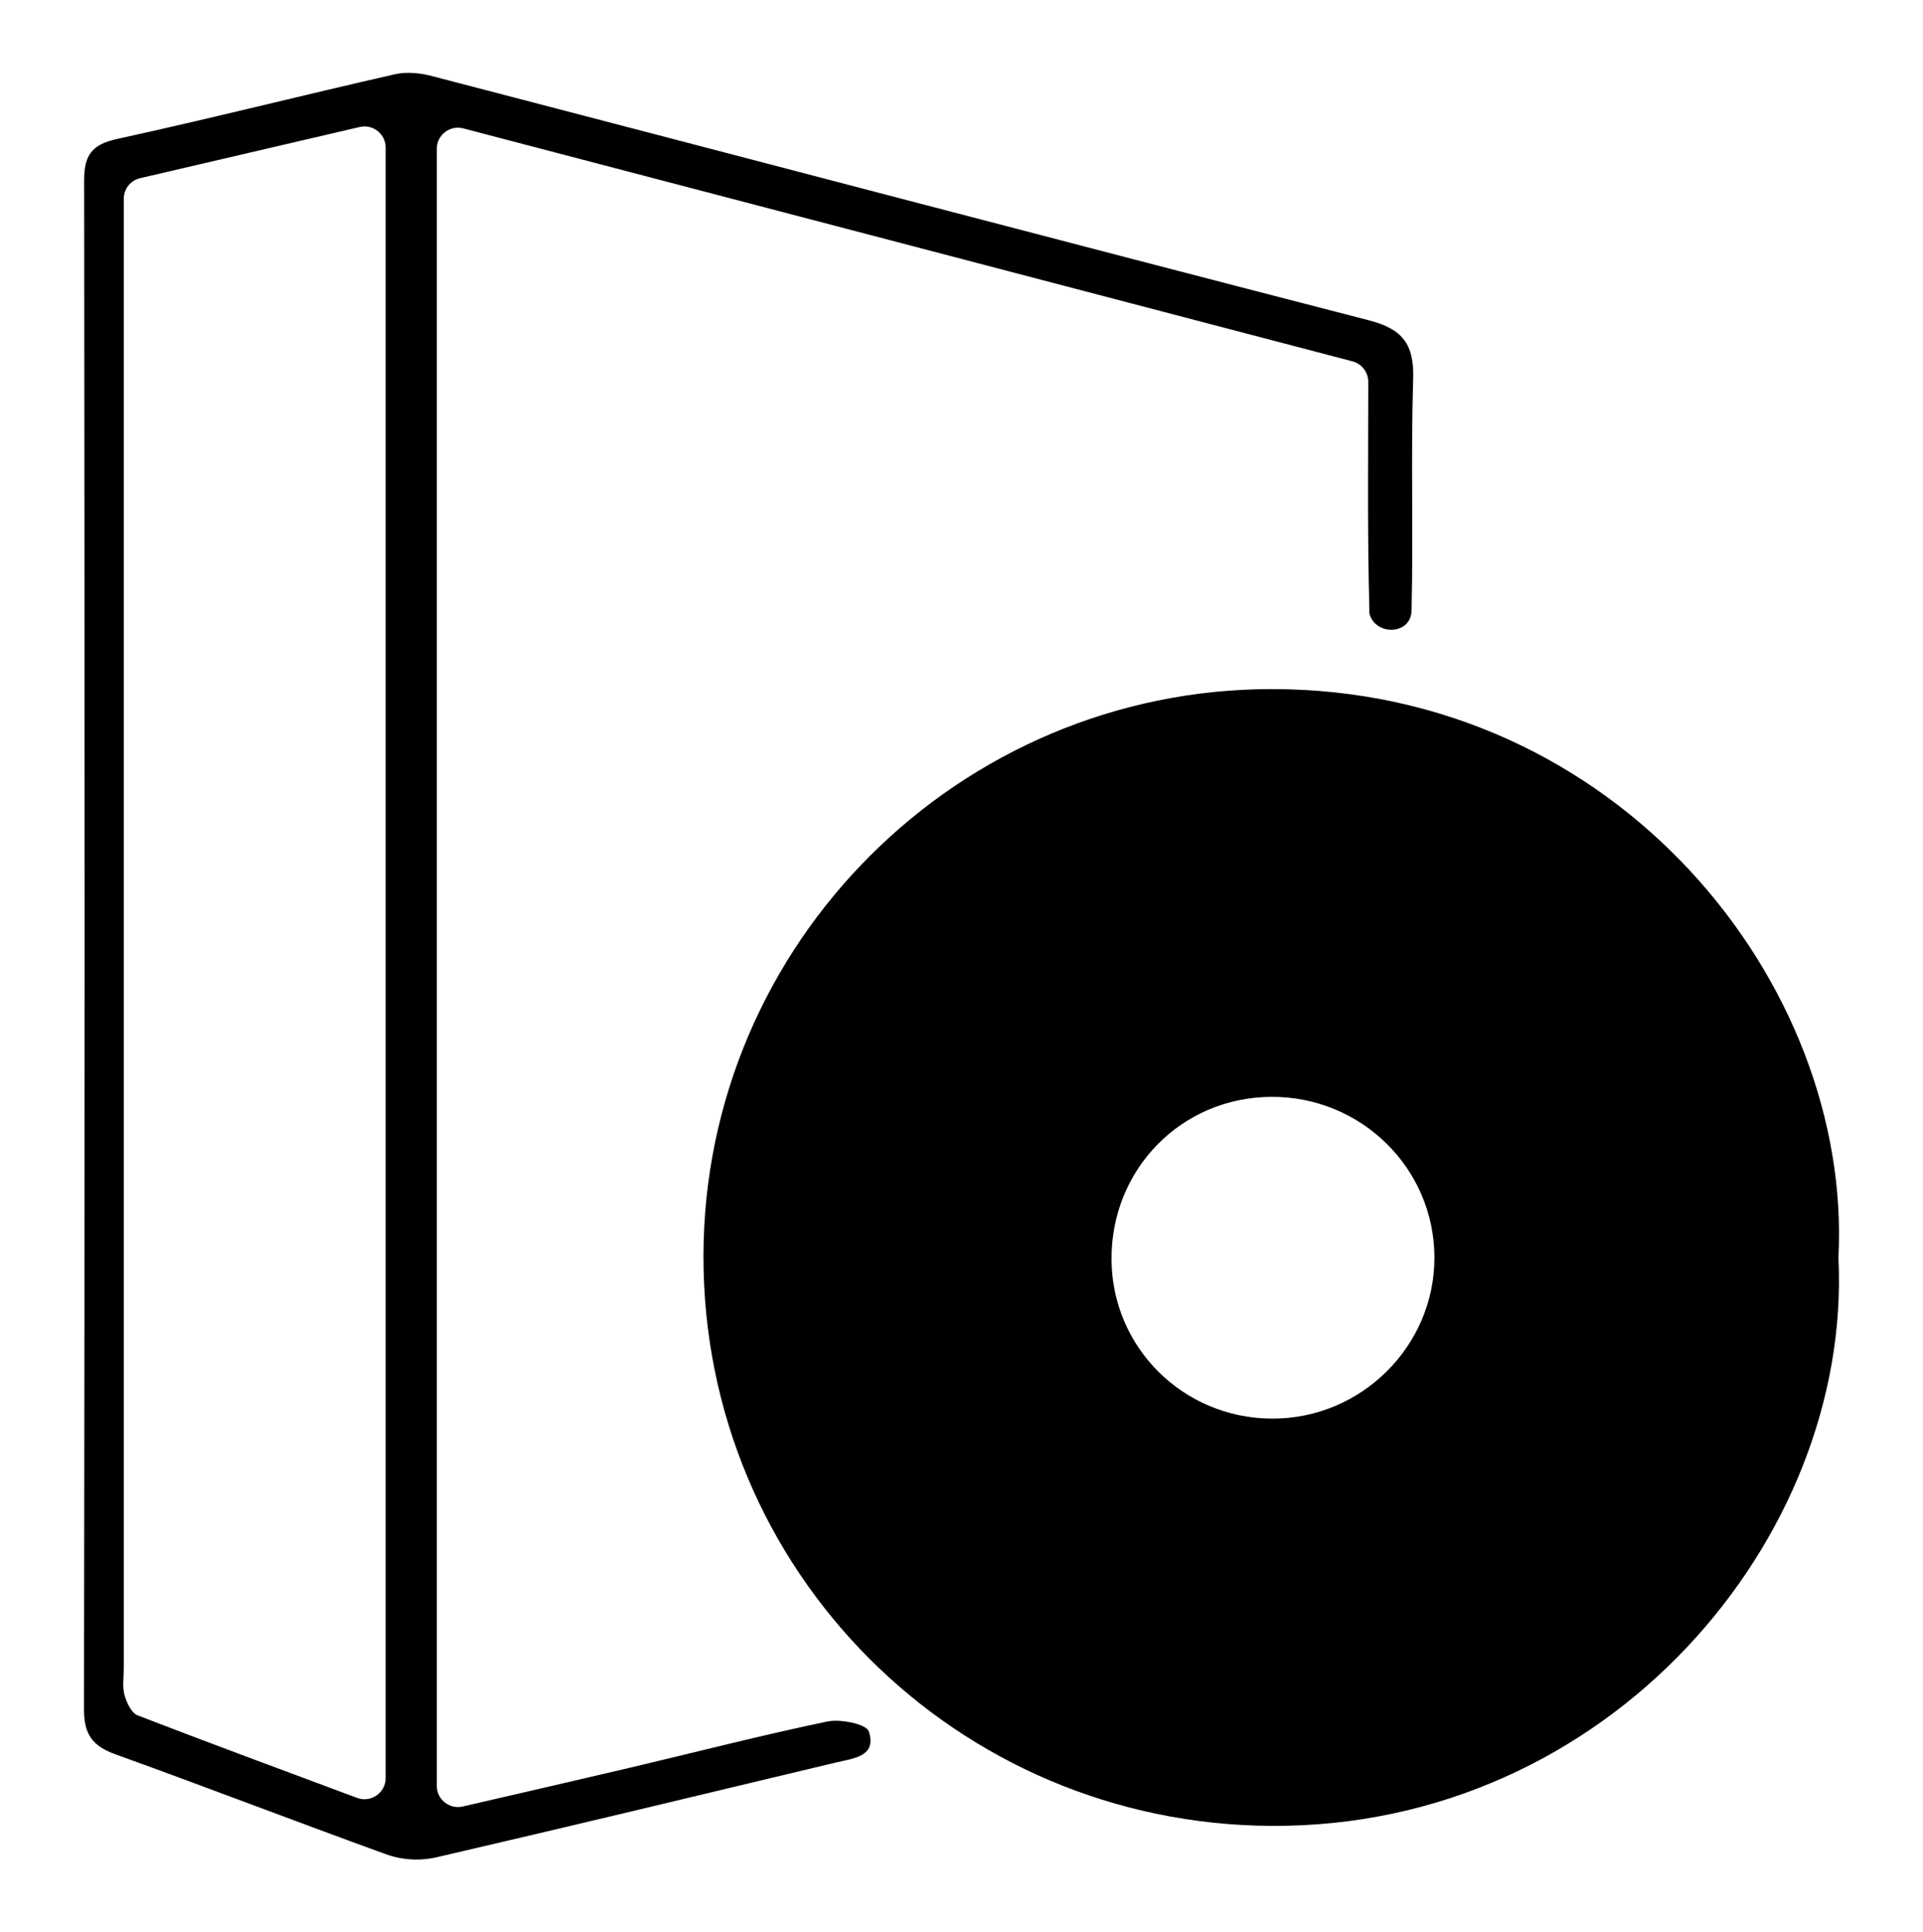
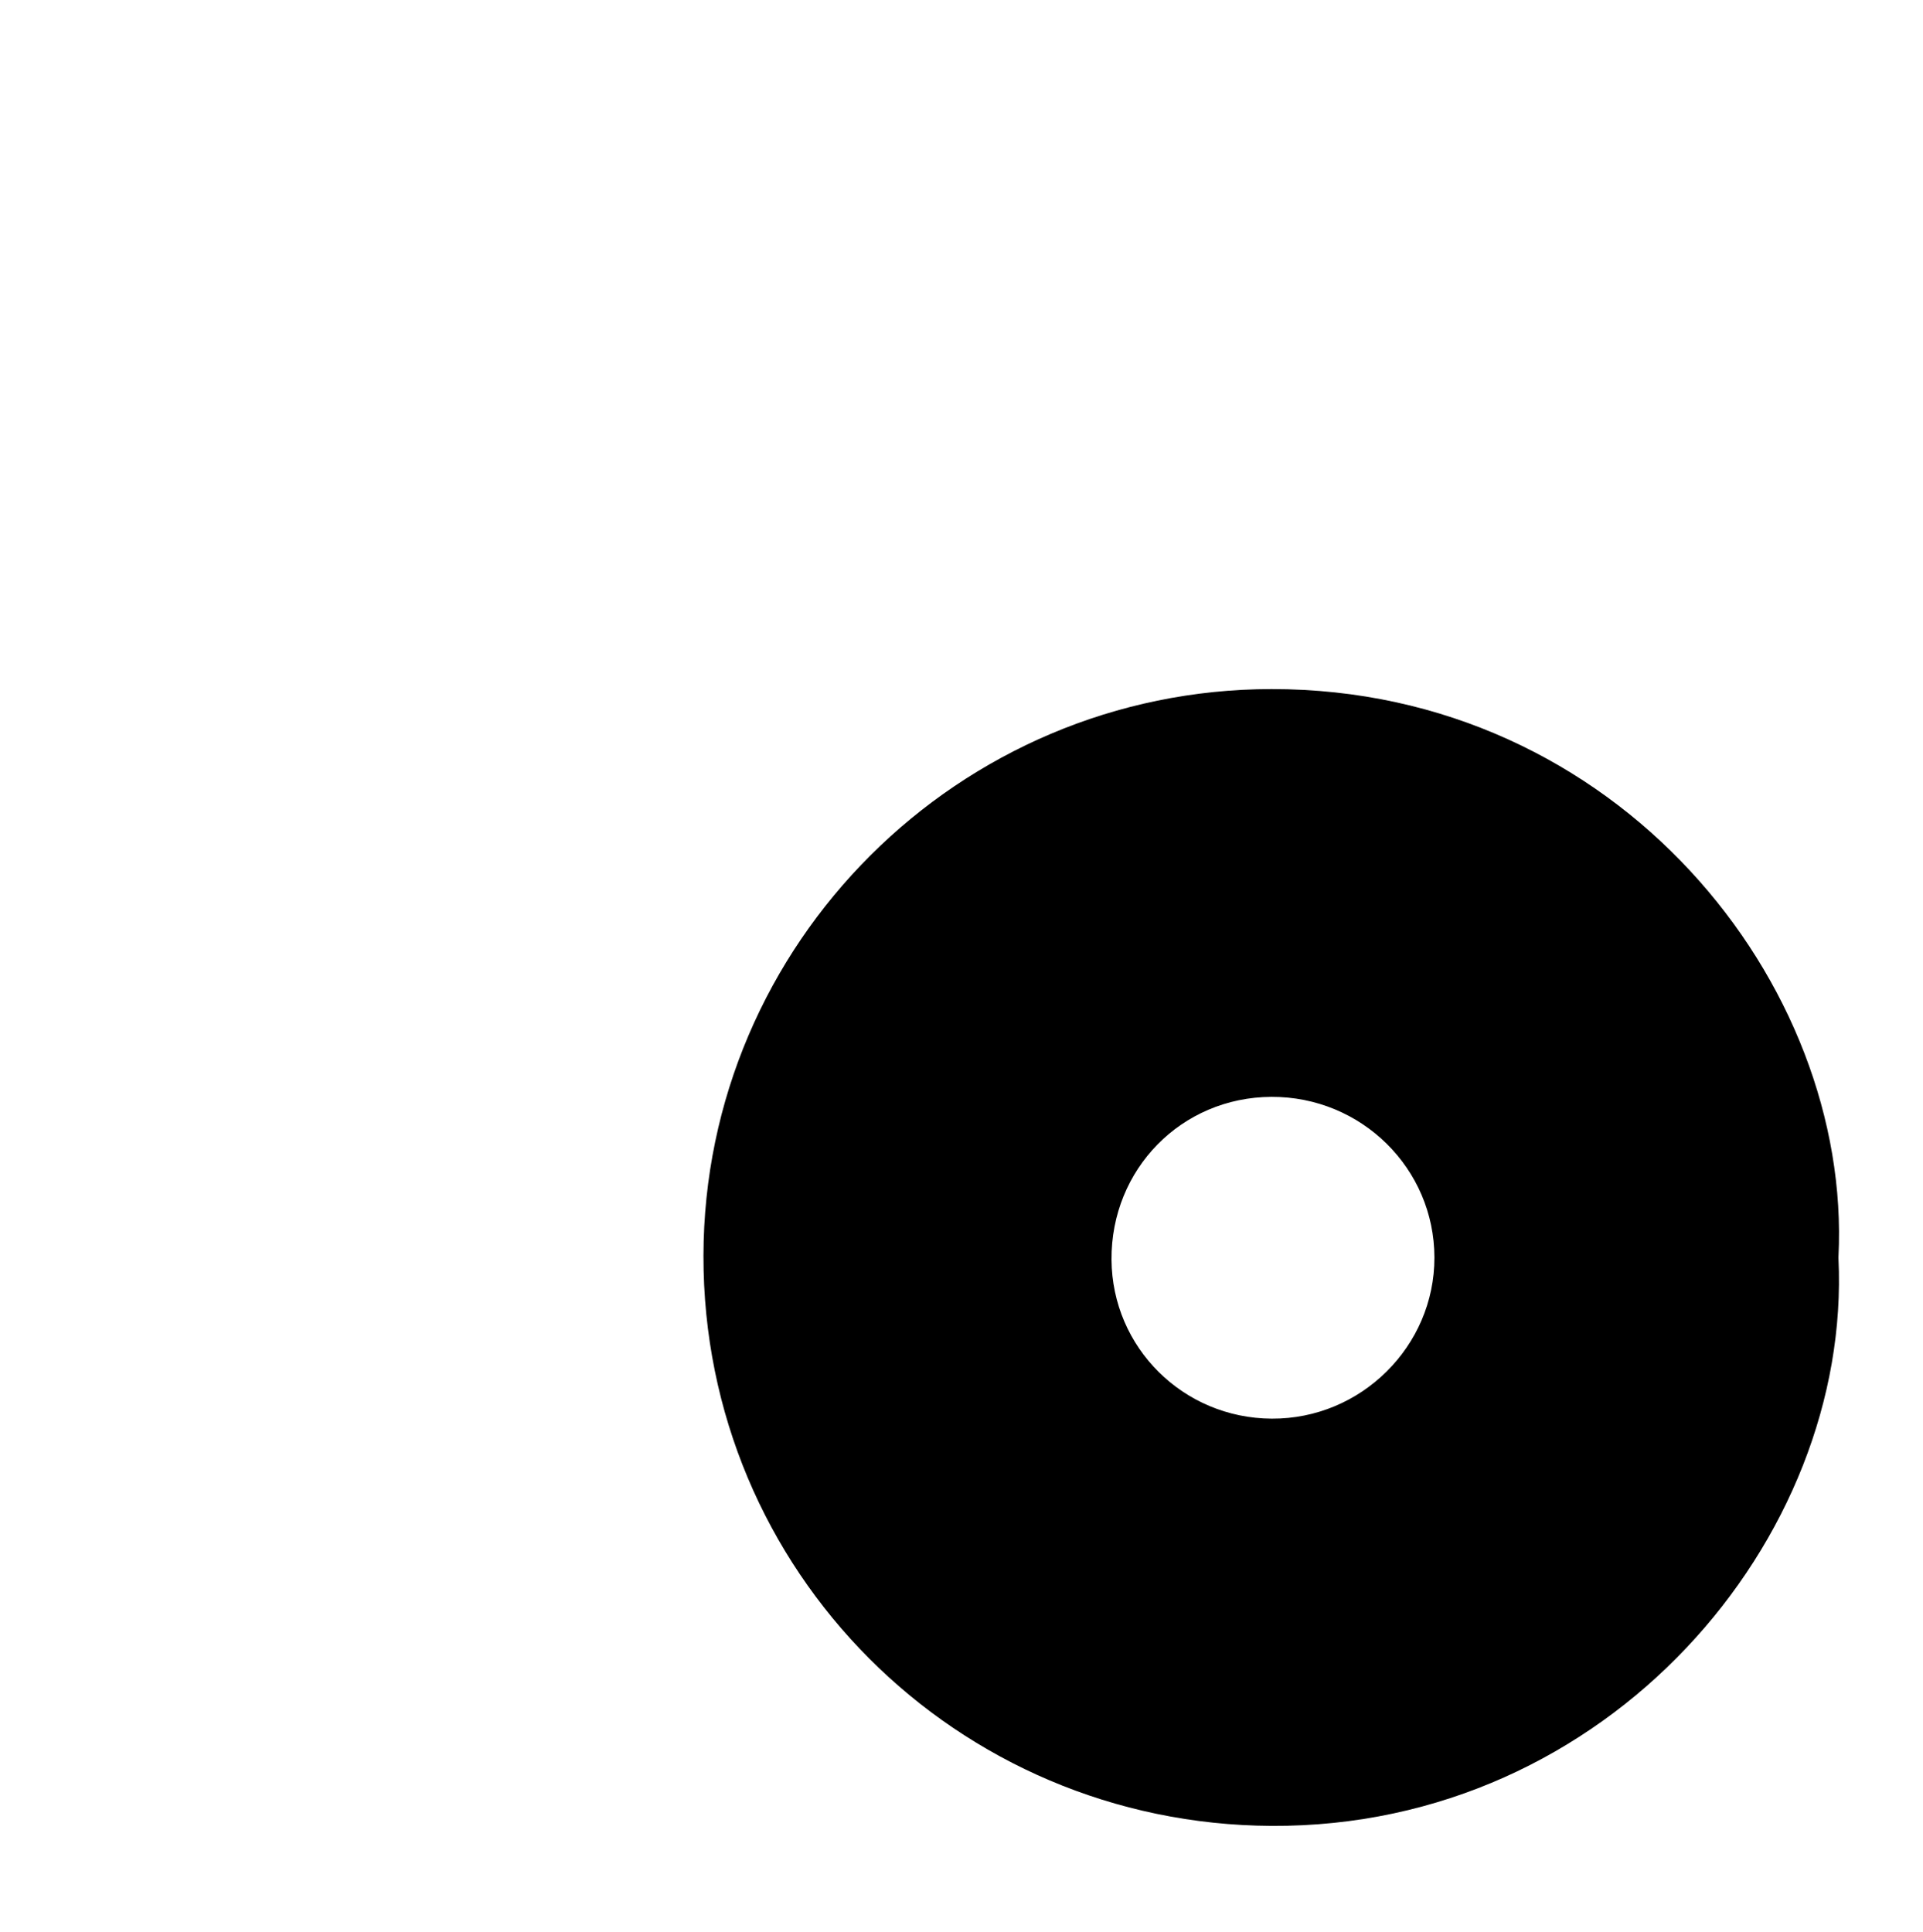
<svg xmlns="http://www.w3.org/2000/svg" version="1.1" id="Layer_1" x="0px" y="0px" viewBox="0 0 248.87 250.11" style="enable-background:new 0 0 248.87 250.11;" xml:space="preserve">
  <g>
    <path d="M237.93,162.68c1.77-35.28-28.55-73.52-73.37-73.49c-40.45,0.02-73.45,32.92-73.52,73.34   c-0.07,40.82,32.75,73.59,73.52,73.8c43.62,0.23,75.1-37.2,73.37-73.46V162.68z M164.58,183.62c-11.45-0.06-20.65-9.2-20.73-20.57   c-0.08-11.73,9.06-21.03,20.7-21.08c11.63-0.04,21.07,9.26,21.09,20.79C185.66,174.25,176.13,183.69,164.58,183.62z" />
-     <path d="M177.17,41.46c-40.43-10.43-80.8-21.08-121.21-31.6c-1.54-0.41-3.33-0.6-4.85-0.25c-12.01,2.73-23.94,5.75-35.97,8.38   c-3.26,0.72-4.26,2.1-4.25,5.35c0.07,65.99,0.08,131.98-0.02,197.97c0,3.24,1.17,4.71,4.08,5.76c11.69,4.22,23.29,8.68,34.97,12.92   c2.12,0.77,4.43,0.9,6.64,0.39c17.24-4,34.44-8.14,51.65-12.26c2.2-0.53,5.3-0.75,4.23-4.02c-0.32-0.95-3.66-1.64-5.37-1.28   c-8.63,1.8-17.17,4.01-25.75,6.03c-7.1,1.67-14.2,3.3-21.43,4.97c-1.71,0.4-3.36-0.9-3.36-2.66V19.26c0-1.79,1.7-3.1,3.43-2.64   c38.57,10.1,76.65,20.08,115.08,30.15c1.2,0.32,2.04,1.41,2.04,2.66c-0.01,10.14-0.12,19.79,0.14,29.44   c0.01,0.33-0.04,0.45,0.07,0.77c0.9,2.54,4.86,2.51,5.34-0.14c0.03-0.15,0.04-0.3,0.05-0.45c0.24-9.99-0.1-20,0.21-29.99   C183.03,44.59,181.55,42.59,177.17,41.46z M49.91,230.15c0,1.9-1.91,3.22-3.69,2.56c-9.68-3.61-19.07-7.08-28.4-10.68   c-0.81-0.31-1.44-1.66-1.71-2.65c-0.3-1.09-0.09-2.31-0.09-3.48V25.72c0-1.27,0.88-2.37,2.12-2.66c9.49-2.21,18.83-4.39,28.41-6.62   c1.72-0.4,3.36,0.9,3.36,2.66V230.15z" />
  </g>
</svg>